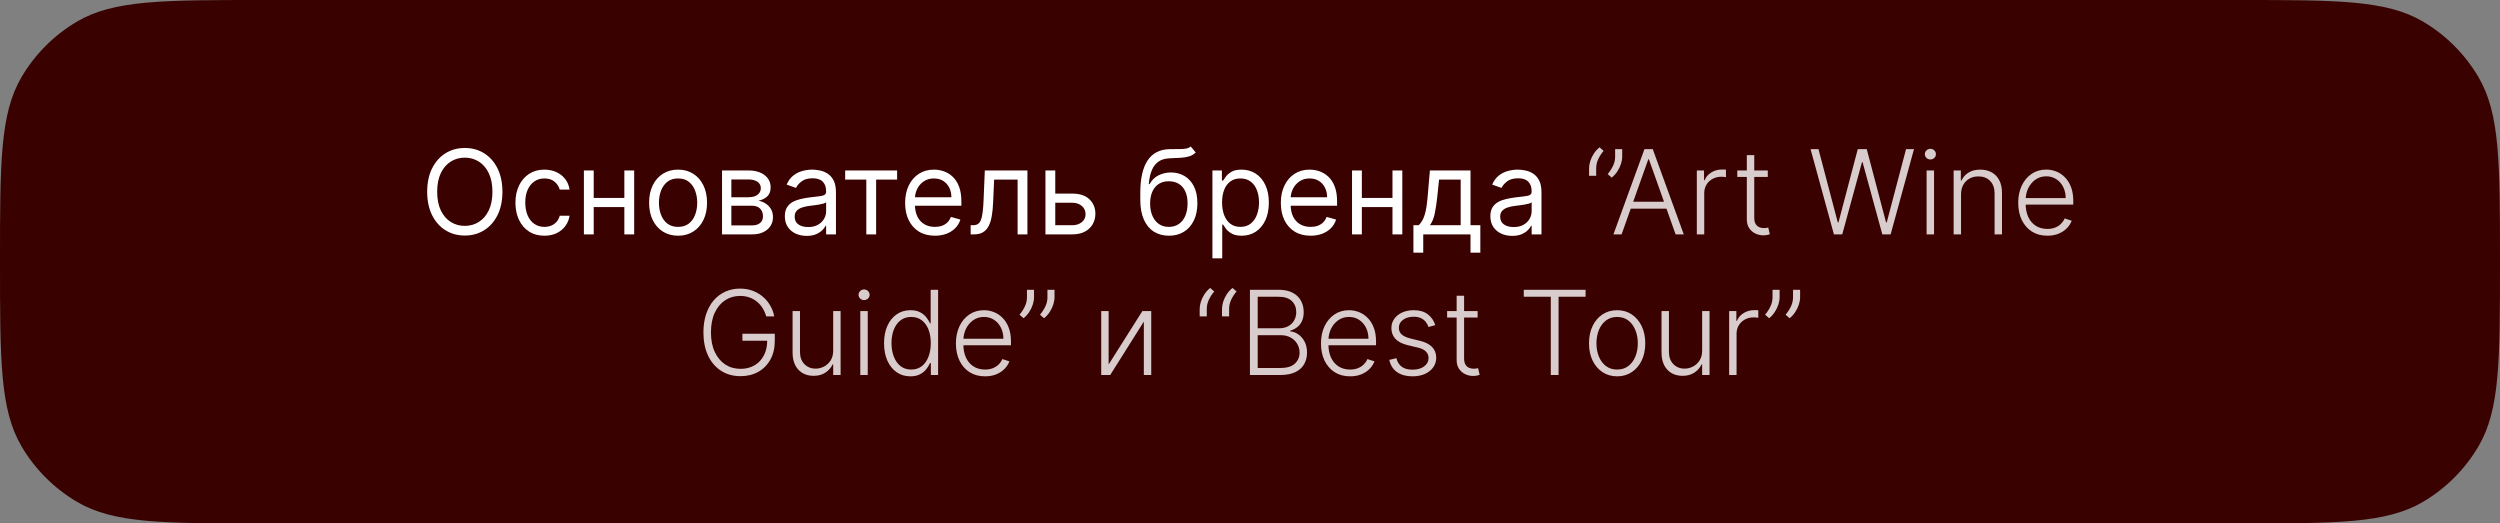
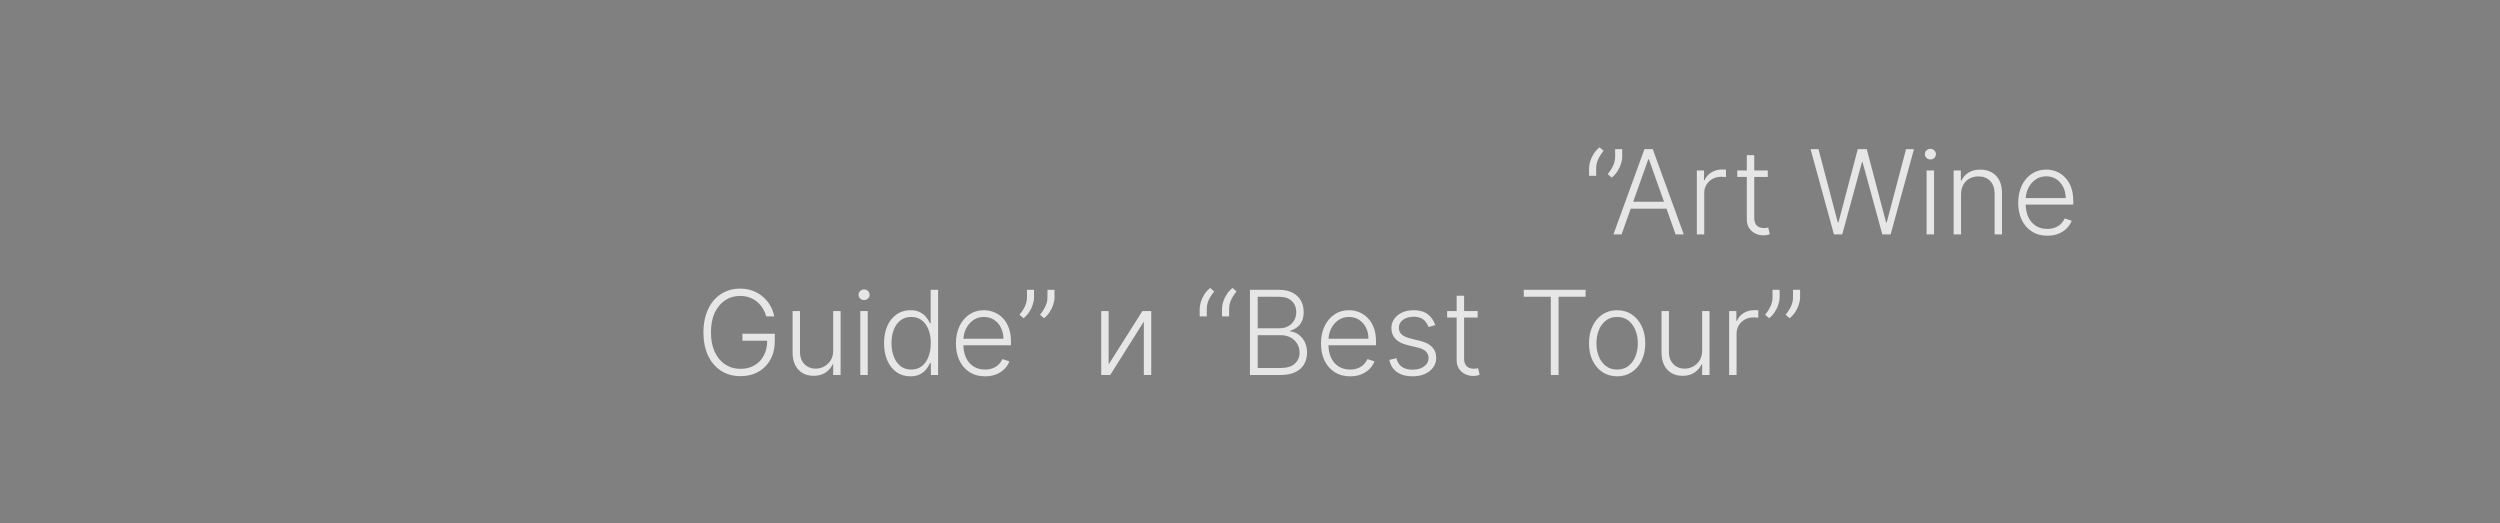
<svg xmlns="http://www.w3.org/2000/svg" width="320" height="67" viewBox="0 0 320 67" fill="none">
  <rect x="0" y="0" width="320" height="67" fill="#808080" stroke="none" />
-   <path d="M0 33.5C0 20.881 0 14.571 2.745 9.887C4.476 6.935 6.935 4.476 9.887 2.745C14.571 0 20.881 0 33.5 0H286.5C299.119 0 305.429 0 310.113 2.745C313.065 4.476 315.524 6.935 317.255 9.887C320 14.571 320 20.881 320 33.5V33.5C320 46.12 320 52.429 317.255 57.113C315.524 60.065 313.065 62.524 310.113 64.255C305.429 67 299.119 67 286.5 67H33.5C20.881 67 14.571 67 9.887 64.255C6.935 62.524 4.476 60.065 2.745 57.113C0 52.429 0 46.12 0 33.5V33.5Z" fill="#3A0101" />
-   <path d="M64.31 24.546C64.31 25.696 64.102 26.69 63.687 27.528C63.271 28.366 62.701 29.013 61.977 29.467C61.252 29.922 60.425 30.149 59.494 30.149C58.564 30.149 57.737 29.922 57.012 29.467C56.288 29.013 55.718 28.366 55.302 27.528C54.887 26.69 54.679 25.696 54.679 24.546C54.679 23.395 54.887 22.401 55.302 21.562C55.718 20.724 56.288 20.078 57.012 19.624C57.737 19.169 58.564 18.942 59.494 18.942C60.425 18.942 61.252 19.169 61.977 19.624C62.701 20.078 63.271 20.724 63.687 21.562C64.102 22.401 64.31 23.395 64.31 24.546ZM63.031 24.546C63.031 23.601 62.873 22.804 62.557 22.154C62.245 21.504 61.82 21.012 61.284 20.678C60.752 20.345 60.155 20.178 59.494 20.178C58.834 20.178 58.236 20.345 57.699 20.678C57.167 21.012 56.742 21.504 56.426 22.154C56.114 22.804 55.958 23.601 55.958 24.546C55.958 25.49 56.114 26.287 56.426 26.937C56.742 27.587 57.167 28.079 57.699 28.413C58.236 28.746 58.834 28.913 59.494 28.913C60.155 28.913 60.752 28.746 61.284 28.413C61.82 28.079 62.245 27.587 62.557 26.937C62.873 26.287 63.031 25.49 63.031 24.546ZM69.684 30.171C68.917 30.171 68.257 29.989 67.703 29.627C67.149 29.265 66.723 28.766 66.424 28.13C66.126 27.495 65.977 26.768 65.977 25.952C65.977 25.121 66.13 24.387 66.435 23.752C66.744 23.113 67.174 22.614 67.724 22.255C68.278 21.893 68.924 21.712 69.663 21.712C70.238 21.712 70.757 21.818 71.219 22.031C71.68 22.244 72.058 22.543 72.353 22.926C72.648 23.31 72.831 23.757 72.902 24.268H71.645C71.549 23.896 71.336 23.565 71.005 23.278C70.679 22.986 70.238 22.841 69.684 22.841C69.194 22.841 68.765 22.969 68.395 23.224C68.03 23.477 67.744 23.834 67.538 24.295C67.335 24.753 67.234 25.291 67.234 25.909C67.234 26.541 67.334 27.092 67.532 27.56C67.735 28.029 68.019 28.393 68.385 28.652C68.754 28.912 69.187 29.041 69.684 29.041C70.011 29.041 70.308 28.984 70.574 28.871C70.84 28.757 71.066 28.594 71.25 28.381C71.435 28.168 71.567 27.912 71.645 27.614H72.902C72.831 28.097 72.655 28.532 72.374 28.919C72.097 29.302 71.73 29.608 71.272 29.835C70.817 30.059 70.288 30.171 69.684 30.171ZM80.215 25.334V26.506H75.698V25.334H80.215ZM75.996 21.818V30H74.739V21.818H75.996ZM81.174 21.818V30H79.917V21.818H81.174ZM86.794 30.171C86.055 30.171 85.407 29.995 84.85 29.643C84.296 29.291 83.862 28.8 83.55 28.168C83.241 27.535 83.086 26.797 83.086 25.952C83.086 25.099 83.241 24.355 83.55 23.72C83.862 23.084 84.296 22.591 84.85 22.239C85.407 21.887 86.055 21.712 86.794 21.712C87.532 21.712 88.179 21.887 88.733 22.239C89.29 22.591 89.724 23.084 90.032 23.72C90.345 24.355 90.501 25.099 90.501 25.952C90.501 26.797 90.345 27.535 90.032 28.168C89.724 28.8 89.29 29.291 88.733 29.643C88.179 29.995 87.532 30.171 86.794 30.171ZM86.794 29.041C87.355 29.041 87.817 28.897 88.179 28.61C88.541 28.322 88.809 27.944 88.983 27.475C89.157 27.006 89.244 26.499 89.244 25.952C89.244 25.405 89.157 24.895 88.983 24.423C88.809 23.951 88.541 23.569 88.179 23.278C87.817 22.986 87.355 22.841 86.794 22.841C86.233 22.841 85.771 22.986 85.409 23.278C85.047 23.569 84.778 23.951 84.605 24.423C84.43 24.895 84.344 25.405 84.344 25.952C84.344 26.499 84.43 27.006 84.605 27.475C84.778 27.944 85.047 28.322 85.409 28.61C85.771 28.897 86.233 29.041 86.794 29.041ZM92.42 30V21.818H95.765C96.646 21.818 97.346 22.017 97.864 22.415C98.382 22.812 98.642 23.338 98.642 23.991C98.642 24.489 98.494 24.874 98.2 25.147C97.905 25.417 97.527 25.6 97.065 25.696C97.367 25.739 97.66 25.845 97.944 26.016C98.231 26.186 98.469 26.421 98.658 26.719C98.846 27.014 98.94 27.376 98.94 27.805C98.94 28.224 98.834 28.599 98.62 28.929C98.407 29.26 98.102 29.521 97.704 29.712C97.306 29.904 96.831 30 96.277 30H92.42ZM93.613 28.849H96.277C96.71 28.849 97.049 28.746 97.294 28.541C97.539 28.334 97.662 28.054 97.662 27.699C97.662 27.276 97.539 26.944 97.294 26.703C97.049 26.458 96.71 26.335 96.277 26.335H93.613V28.849ZM93.613 25.249H95.765C96.103 25.249 96.392 25.202 96.633 25.11C96.875 25.014 97.06 24.879 97.188 24.705C97.319 24.528 97.385 24.318 97.385 24.077C97.385 23.732 97.241 23.462 96.953 23.267C96.665 23.068 96.269 22.969 95.765 22.969H93.613V25.249ZM103.251 30.192C102.732 30.192 102.262 30.094 101.839 29.899C101.416 29.7 101.081 29.414 100.832 29.041C100.584 28.665 100.459 28.21 100.459 27.678C100.459 27.209 100.552 26.829 100.736 26.538C100.921 26.243 101.168 26.012 101.477 25.845C101.786 25.678 102.127 25.554 102.5 25.472C102.876 25.387 103.254 25.32 103.634 25.27C104.131 25.206 104.534 25.158 104.843 25.126C105.156 25.091 105.383 25.032 105.525 24.95C105.671 24.869 105.744 24.727 105.744 24.524V24.482C105.744 23.956 105.6 23.548 105.312 23.256C105.028 22.965 104.597 22.82 104.018 22.82C103.418 22.82 102.947 22.951 102.606 23.214C102.265 23.477 102.025 23.757 101.887 24.055L100.694 23.629C100.907 23.132 101.191 22.745 101.546 22.468C101.905 22.188 102.295 21.992 102.718 21.882C103.144 21.768 103.563 21.712 103.975 21.712C104.238 21.712 104.54 21.744 104.881 21.808C105.225 21.868 105.557 21.994 105.877 22.186C106.2 22.378 106.468 22.667 106.681 23.054C106.894 23.441 107.001 23.959 107.001 24.609V30H105.744V28.892H105.68C105.594 29.07 105.452 29.26 105.253 29.462C105.055 29.664 104.79 29.837 104.46 29.979C104.13 30.121 103.726 30.192 103.251 30.192ZM103.442 29.062C103.94 29.062 104.359 28.965 104.699 28.77C105.044 28.574 105.303 28.322 105.477 28.013C105.655 27.704 105.744 27.379 105.744 27.038V25.888C105.69 25.952 105.573 26.01 105.392 26.064C105.214 26.113 105.008 26.158 104.774 26.197C104.543 26.232 104.318 26.264 104.098 26.293C103.881 26.317 103.705 26.339 103.57 26.357C103.244 26.399 102.938 26.468 102.654 26.564C102.373 26.657 102.146 26.797 101.972 26.985C101.802 27.17 101.717 27.422 101.717 27.741C101.717 28.178 101.878 28.509 102.201 28.732C102.528 28.952 102.942 29.062 103.442 29.062ZM108.182 22.99V21.818H114.83V22.99H112.145V30H110.888V22.99H108.182ZM119.669 30.171C118.881 30.171 118.2 29.996 117.629 29.648C117.061 29.297 116.622 28.807 116.313 28.178C116.008 27.546 115.855 26.811 115.855 25.973C115.855 25.135 116.008 24.396 116.313 23.757C116.622 23.114 117.052 22.614 117.602 22.255C118.156 21.893 118.802 21.712 119.541 21.712C119.967 21.712 120.388 21.783 120.803 21.925C121.219 22.067 121.597 22.298 121.938 22.617C122.279 22.933 122.551 23.352 122.753 23.874C122.955 24.396 123.057 25.039 123.057 25.803V26.335H116.75V25.249H121.778C121.778 24.787 121.686 24.375 121.501 24.013C121.32 23.651 121.061 23.365 120.724 23.155C120.39 22.946 119.996 22.841 119.541 22.841C119.04 22.841 118.607 22.965 118.241 23.214C117.879 23.459 117.6 23.778 117.405 24.173C117.21 24.567 117.112 24.989 117.112 25.44V26.165C117.112 26.783 117.219 27.306 117.432 27.736C117.648 28.162 117.948 28.487 118.332 28.711C118.715 28.931 119.161 29.041 119.669 29.041C119.999 29.041 120.297 28.995 120.564 28.903C120.834 28.807 121.066 28.665 121.262 28.477C121.457 28.285 121.608 28.047 121.714 27.763L122.929 28.104C122.801 28.516 122.586 28.878 122.284 29.19C121.982 29.499 121.61 29.741 121.166 29.915C120.722 30.085 120.223 30.171 119.669 30.171ZM124.244 30V28.828H124.543C124.788 28.828 124.992 28.78 125.155 28.684C125.319 28.585 125.45 28.413 125.55 28.168C125.653 27.919 125.731 27.575 125.784 27.134C125.841 26.69 125.882 26.126 125.906 25.44L126.056 21.818H131.51V30H130.253V22.99H127.249L127.121 25.909C127.093 26.58 127.032 27.172 126.94 27.683C126.851 28.191 126.714 28.617 126.53 28.961C126.349 29.306 126.107 29.565 125.805 29.739C125.503 29.913 125.125 30 124.671 30H124.244ZM134.903 24.78H137.247C138.206 24.78 138.939 25.023 139.447 25.51C139.955 25.996 140.209 26.612 140.209 27.358C140.209 27.848 140.095 28.294 139.868 28.695C139.64 29.093 139.307 29.41 138.866 29.648C138.426 29.883 137.886 30 137.247 30H133.817V21.818H135.074V28.828H137.247C137.744 28.828 138.153 28.697 138.472 28.434C138.792 28.171 138.952 27.834 138.952 27.422C138.952 26.989 138.792 26.635 138.472 26.362C138.153 26.088 137.744 25.952 137.247 25.952H134.903V24.78ZM152.413 18.75L153.053 19.517C152.804 19.759 152.516 19.927 152.19 20.023C151.863 20.119 151.494 20.178 151.082 20.199C150.67 20.22 150.212 20.241 149.707 20.263C149.139 20.284 148.669 20.423 148.296 20.678C147.923 20.934 147.635 21.303 147.433 21.786C147.231 22.269 147.101 22.862 147.044 23.565H147.151C147.428 23.054 147.811 22.678 148.301 22.436C148.791 22.195 149.317 22.074 149.878 22.074C150.517 22.074 151.092 22.223 151.604 22.521C152.115 22.82 152.52 23.262 152.818 23.848C153.117 24.434 153.266 25.156 153.266 26.016C153.266 26.871 153.113 27.61 152.808 28.232C152.506 28.853 152.081 29.332 151.535 29.67C150.991 30.004 150.354 30.171 149.622 30.171C148.891 30.171 148.25 29.998 147.699 29.654C147.149 29.306 146.721 28.791 146.416 28.109C146.11 27.424 145.957 26.577 145.957 25.568V24.695C145.957 22.873 146.266 21.491 146.884 20.55C147.506 19.609 148.44 19.123 149.686 19.091C150.127 19.077 150.519 19.073 150.863 19.08C151.208 19.087 151.508 19.071 151.764 19.032C152.019 18.993 152.236 18.899 152.413 18.75ZM149.622 29.041C150.116 29.041 150.54 28.917 150.895 28.668C151.254 28.42 151.529 28.07 151.721 27.619C151.913 27.164 152.009 26.63 152.009 26.016C152.009 25.419 151.911 24.911 151.716 24.492C151.524 24.073 151.249 23.754 150.89 23.533C150.531 23.313 150.102 23.203 149.601 23.203C149.235 23.203 148.907 23.265 148.616 23.39C148.324 23.514 148.076 23.697 147.87 23.938C147.664 24.18 147.504 24.474 147.39 24.822C147.28 25.171 147.222 25.568 147.215 26.016C147.215 26.932 147.429 27.665 147.859 28.216C148.289 28.766 148.877 29.041 149.622 29.041ZM155.189 33.068V21.818H156.403V23.118H156.552C156.645 22.976 156.772 22.795 156.936 22.575C157.103 22.351 157.341 22.152 157.65 21.978C157.962 21.8 158.385 21.712 158.917 21.712C159.606 21.712 160.214 21.884 160.739 22.228C161.265 22.573 161.675 23.061 161.97 23.693C162.264 24.325 162.412 25.071 162.412 25.93C162.412 26.797 162.264 27.548 161.97 28.184C161.675 28.816 161.266 29.306 160.744 29.654C160.222 29.998 159.62 30.171 158.939 30.171C158.413 30.171 157.992 30.084 157.676 29.909C157.36 29.732 157.117 29.531 156.946 29.308C156.776 29.08 156.645 28.892 156.552 28.743H156.446V33.068H155.189ZM156.424 25.909C156.424 26.527 156.515 27.072 156.696 27.544C156.877 28.013 157.142 28.381 157.49 28.647C157.838 28.91 158.264 29.041 158.768 29.041C159.294 29.041 159.732 28.903 160.084 28.626C160.439 28.345 160.705 27.969 160.883 27.496C161.064 27.021 161.155 26.491 161.155 25.909C161.155 25.334 161.066 24.815 160.888 24.354C160.714 23.889 160.45 23.521 160.095 23.251C159.743 22.978 159.301 22.841 158.768 22.841C158.257 22.841 157.827 22.971 157.479 23.23C157.131 23.485 156.868 23.844 156.691 24.306C156.513 24.764 156.424 25.298 156.424 25.909ZM167.76 30.171C166.971 30.171 166.291 29.996 165.72 29.648C165.151 29.297 164.713 28.807 164.404 28.178C164.098 27.546 163.946 26.811 163.946 25.973C163.946 25.135 164.098 24.396 164.404 23.757C164.713 23.114 165.142 22.614 165.693 22.255C166.247 21.893 166.893 21.712 167.632 21.712C168.058 21.712 168.479 21.783 168.894 21.925C169.31 22.067 169.688 22.298 170.029 22.617C170.37 22.933 170.641 23.352 170.844 23.874C171.046 24.396 171.147 25.039 171.147 25.803V26.335H164.841V25.249H169.869C169.869 24.787 169.777 24.375 169.592 24.013C169.411 23.651 169.152 23.365 168.814 23.155C168.481 22.946 168.086 22.841 167.632 22.841C167.131 22.841 166.698 22.965 166.332 23.214C165.97 23.459 165.691 23.778 165.496 24.173C165.301 24.567 165.203 24.989 165.203 25.44V26.165C165.203 26.783 165.309 27.306 165.522 27.736C165.739 28.162 166.039 28.487 166.423 28.711C166.806 28.931 167.252 29.041 167.76 29.041C168.09 29.041 168.388 28.995 168.655 28.903C168.924 28.807 169.157 28.665 169.352 28.477C169.548 28.285 169.699 28.047 169.805 27.763L171.02 28.104C170.892 28.516 170.677 28.878 170.375 29.19C170.073 29.499 169.7 29.741 169.256 29.915C168.813 30.085 168.314 30.171 167.76 30.171ZM178.536 25.334V26.506H174.019V25.334H178.536ZM174.317 21.818V30H173.06V21.818H174.317ZM179.494 21.818V30H178.237V21.818H179.494ZM180.917 32.344V28.828H181.598C181.765 28.654 181.909 28.466 182.03 28.264C182.151 28.061 182.255 27.821 182.344 27.544C182.437 27.264 182.515 26.923 182.579 26.522C182.642 26.117 182.699 25.629 182.749 25.057L183.026 21.818H188.225V28.828H189.482V32.344H188.225V30H182.174V32.344H180.917ZM183.026 28.828H186.968V22.99H184.198L183.985 25.057C183.896 25.913 183.786 26.66 183.655 27.299C183.523 27.939 183.314 28.448 183.026 28.828ZM193.558 30.192C193.04 30.192 192.569 30.094 192.147 29.899C191.724 29.7 191.388 29.414 191.14 29.041C190.891 28.665 190.767 28.21 190.767 27.678C190.767 27.209 190.859 26.829 191.044 26.538C191.229 26.243 191.475 26.012 191.784 25.845C192.093 25.678 192.434 25.554 192.807 25.472C193.184 25.387 193.562 25.32 193.942 25.27C194.439 25.206 194.842 25.158 195.151 25.126C195.463 25.091 195.691 25.032 195.833 24.95C195.978 24.869 196.051 24.727 196.051 24.524V24.482C196.051 23.956 195.907 23.548 195.62 23.256C195.336 22.965 194.904 22.82 194.325 22.82C193.725 22.82 193.255 22.951 192.914 23.214C192.573 23.477 192.333 23.757 192.195 24.055L191.001 23.629C191.214 23.132 191.499 22.745 191.854 22.468C192.212 22.188 192.603 21.992 193.026 21.882C193.452 21.768 193.871 21.712 194.283 21.712C194.545 21.712 194.847 21.744 195.188 21.808C195.533 21.868 195.865 21.994 196.184 22.186C196.507 22.378 196.776 22.667 196.989 23.054C197.202 23.441 197.308 23.959 197.308 24.609V30H196.051V28.892H195.987C195.902 29.07 195.76 29.26 195.561 29.462C195.362 29.664 195.098 29.837 194.767 29.979C194.437 30.121 194.034 30.192 193.558 30.192ZM193.75 29.062C194.247 29.062 194.666 28.965 195.007 28.77C195.352 28.574 195.611 28.322 195.785 28.013C195.962 27.704 196.051 27.379 196.051 27.038V25.888C195.998 25.952 195.881 26.01 195.7 26.064C195.522 26.113 195.316 26.158 195.082 26.197C194.851 26.232 194.625 26.264 194.405 26.293C194.189 26.317 194.013 26.339 193.878 26.357C193.551 26.399 193.246 26.468 192.962 26.564C192.681 26.657 192.454 26.797 192.28 26.985C192.109 27.17 192.024 27.422 192.024 27.741C192.024 28.178 192.186 28.509 192.509 28.732C192.836 28.952 193.249 29.062 193.75 29.062Z" fill="white" />
  <path d="M203.401 22.5V21.541C203.401 21.25 203.452 20.941 203.555 20.614C203.662 20.284 203.814 19.966 204.013 19.661C204.216 19.352 204.459 19.084 204.743 18.857L205.265 19.309C204.995 19.622 204.768 19.97 204.583 20.353C204.402 20.733 204.312 21.124 204.312 21.525V22.5H203.401ZM207.642 19.091V20.05C207.642 20.341 207.589 20.652 207.482 20.982C207.379 21.309 207.227 21.626 207.024 21.935C206.825 22.241 206.584 22.507 206.3 22.734L205.783 22.282C206.049 21.969 206.275 21.623 206.46 21.243C206.644 20.859 206.737 20.467 206.737 20.066V19.091H207.642ZM207.563 30H206.519L210.488 19.091H211.553L215.522 30H214.478L211.058 20.385H210.983L207.563 30ZM208.315 25.819H213.726V26.713H208.315V25.819ZM217.194 30V21.818H218.116V23.075H218.185C218.348 22.663 218.632 22.331 219.037 22.079C219.446 21.823 219.907 21.696 220.422 21.696C220.5 21.696 220.587 21.697 220.683 21.701C220.779 21.704 220.859 21.708 220.923 21.712V22.676C220.88 22.669 220.806 22.658 220.699 22.644C220.593 22.63 220.477 22.622 220.353 22.622C219.927 22.622 219.547 22.713 219.213 22.894C218.883 23.072 218.622 23.319 218.43 23.635C218.238 23.951 218.142 24.311 218.142 24.716V30H217.194ZM226.276 21.818V22.644H222.372V21.818H226.276ZM223.592 19.858H224.545V27.864C224.545 28.205 224.604 28.473 224.721 28.668C224.838 28.86 224.991 28.997 225.179 29.078C225.367 29.157 225.568 29.196 225.781 29.196C225.905 29.196 226.012 29.189 226.1 29.174C226.189 29.157 226.267 29.139 226.335 29.121L226.537 29.979C226.445 30.014 226.331 30.046 226.196 30.075C226.061 30.107 225.894 30.122 225.696 30.122C225.348 30.122 225.012 30.046 224.689 29.893C224.369 29.741 224.106 29.514 223.9 29.212C223.695 28.91 223.592 28.535 223.592 28.088V19.858ZM234.742 30L231.753 19.091H232.765L235.237 28.471H235.322L237.794 19.091H238.944L241.416 28.471H241.501L243.973 19.091H244.99L242.002 30H240.937L238.406 20.747H238.337L235.807 30H234.742ZM246.604 30V21.818H247.558V30H246.604ZM247.089 20.412C246.894 20.412 246.727 20.346 246.588 20.215C246.45 20.08 246.381 19.918 246.381 19.73C246.381 19.542 246.45 19.382 246.588 19.251C246.727 19.116 246.894 19.048 247.089 19.048C247.284 19.048 247.451 19.116 247.59 19.251C247.728 19.382 247.797 19.542 247.797 19.73C247.797 19.918 247.728 20.08 247.59 20.215C247.451 20.346 247.284 20.412 247.089 20.412ZM251.013 24.886V30H250.065V21.818H250.987V23.102H251.072C251.264 22.683 251.562 22.347 251.967 22.095C252.375 21.84 252.88 21.712 253.48 21.712C254.03 21.712 254.513 21.827 254.929 22.058C255.348 22.285 255.672 22.621 255.903 23.065C256.138 23.509 256.255 24.054 256.255 24.7V30H255.307V24.759C255.307 24.087 255.119 23.556 254.742 23.166C254.369 22.775 253.869 22.58 253.24 22.58C252.81 22.58 252.429 22.672 252.095 22.857C251.761 23.041 251.496 23.308 251.301 23.656C251.109 24 251.013 24.41 251.013 24.886ZM262.06 30.171C261.296 30.171 260.636 29.993 260.078 29.638C259.521 29.279 259.089 28.784 258.784 28.152C258.482 27.516 258.331 26.784 258.331 25.957C258.331 25.133 258.482 24.402 258.784 23.762C259.089 23.12 259.51 22.617 260.046 22.255C260.586 21.889 261.209 21.706 261.916 21.706C262.36 21.706 262.788 21.788 263.2 21.951C263.612 22.111 263.981 22.358 264.308 22.692C264.638 23.022 264.899 23.439 265.091 23.944C265.282 24.444 265.378 25.037 265.378 25.723V26.191H258.986V25.355H264.409C264.409 24.829 264.302 24.357 264.089 23.938C263.88 23.516 263.587 23.182 263.21 22.937C262.837 22.692 262.406 22.569 261.916 22.569C261.397 22.569 260.941 22.708 260.547 22.985C260.153 23.262 259.844 23.628 259.62 24.082C259.4 24.537 259.288 25.034 259.284 25.573V26.074C259.284 26.724 259.396 27.292 259.62 27.779C259.847 28.262 260.169 28.636 260.584 28.903C261 29.169 261.491 29.302 262.06 29.302C262.447 29.302 262.786 29.242 263.077 29.121C263.372 29 263.619 28.839 263.817 28.636C264.02 28.43 264.173 28.205 264.276 27.96L265.176 28.253C265.051 28.597 264.847 28.915 264.563 29.206C264.283 29.497 263.931 29.732 263.509 29.909C263.089 30.084 262.607 30.171 262.06 30.171ZM98.076 40.5C97.977 40.138 97.831 39.799 97.64 39.483C97.448 39.163 97.21 38.884 96.926 38.646C96.645 38.405 96.32 38.217 95.951 38.082C95.585 37.947 95.177 37.879 94.726 37.879C94.016 37.879 93.38 38.064 92.819 38.433C92.258 38.803 91.814 39.335 91.487 40.031C91.164 40.727 91.002 41.565 91.002 42.545C91.002 43.522 91.166 44.358 91.493 45.054C91.819 45.75 92.267 46.285 92.835 46.658C93.407 47.027 94.06 47.212 94.795 47.212C95.466 47.212 96.059 47.062 96.574 46.764C97.089 46.466 97.49 46.04 97.778 45.486C98.069 44.932 98.211 44.273 98.204 43.51L98.524 43.611H95.029V42.716H99.174V43.611C99.174 44.541 98.986 45.346 98.609 46.024C98.233 46.702 97.716 47.226 97.059 47.595C96.402 47.965 95.647 48.149 94.795 48.149C93.843 48.149 93.011 47.92 92.297 47.462C91.583 47 91.027 46.35 90.63 45.512C90.236 44.671 90.038 43.682 90.038 42.545C90.038 41.69 90.152 40.917 90.379 40.228C90.607 39.539 90.928 38.95 91.343 38.46C91.763 37.97 92.258 37.595 92.83 37.336C93.401 37.073 94.033 36.942 94.726 36.942C95.323 36.942 95.868 37.036 96.361 37.224C96.858 37.412 97.295 37.672 97.672 38.002C98.052 38.328 98.362 38.707 98.604 39.136C98.849 39.562 99.014 40.017 99.099 40.5H98.076ZM106.648 44.873V39.818H107.597V48H106.648V46.642H106.574C106.382 47.061 106.078 47.41 105.663 47.691C105.247 47.968 104.74 48.106 104.14 48.106C103.617 48.106 103.154 47.993 102.749 47.766C102.344 47.535 102.027 47.197 101.796 46.754C101.565 46.31 101.45 45.765 101.45 45.118V39.818H102.398V45.06C102.398 45.699 102.586 46.214 102.962 46.604C103.339 46.992 103.822 47.185 104.411 47.185C104.78 47.185 105.136 47.096 105.477 46.919C105.817 46.741 106.098 46.482 106.318 46.141C106.538 45.797 106.648 45.374 106.648 44.873ZM110.117 48V39.818H111.071V48H110.117ZM110.602 38.412C110.407 38.412 110.24 38.346 110.101 38.215C109.963 38.08 109.894 37.918 109.894 37.73C109.894 37.542 109.963 37.382 110.101 37.251C110.24 37.116 110.407 37.048 110.602 37.048C110.797 37.048 110.964 37.116 111.103 37.251C111.241 37.382 111.311 37.542 111.311 37.73C111.311 37.918 111.241 38.08 111.103 38.215C110.964 38.346 110.797 38.412 110.602 38.412ZM116.524 48.17C115.853 48.17 115.265 47.993 114.761 47.638C114.257 47.283 113.863 46.787 113.578 46.152C113.298 45.516 113.158 44.776 113.158 43.93C113.158 43.089 113.298 42.352 113.578 41.72C113.863 41.084 114.258 40.591 114.766 40.239C115.274 39.884 115.865 39.706 116.54 39.706C117.037 39.706 117.451 39.795 117.781 39.973C118.111 40.147 118.376 40.363 118.575 40.623C118.774 40.882 118.928 41.134 119.038 41.379H119.124V37.091H120.077V48H119.15V46.482H119.038C118.928 46.73 118.772 46.986 118.57 47.249C118.367 47.508 118.099 47.727 117.765 47.904C117.435 48.082 117.021 48.17 116.524 48.17ZM116.636 47.302C117.165 47.302 117.616 47.158 117.989 46.871C118.362 46.58 118.646 46.18 118.841 45.672C119.04 45.161 119.14 44.575 119.14 43.914C119.14 43.261 119.042 42.684 118.847 42.183C118.651 41.679 118.367 41.285 117.994 41.001C117.621 40.713 117.169 40.569 116.636 40.569C116.089 40.569 115.627 40.718 115.251 41.017C114.878 41.311 114.594 41.711 114.399 42.215C114.207 42.719 114.111 43.286 114.111 43.914C114.111 44.55 114.209 45.124 114.404 45.635C114.599 46.146 114.883 46.553 115.256 46.855C115.633 47.153 116.093 47.302 116.636 47.302ZM126.086 48.17C125.322 48.17 124.662 47.993 124.104 47.638C123.546 47.279 123.115 46.784 122.81 46.152C122.508 45.516 122.357 44.784 122.357 43.957C122.357 43.133 122.508 42.402 122.81 41.762C123.115 41.12 123.536 40.617 124.072 40.255C124.612 39.889 125.235 39.706 125.942 39.706C126.386 39.706 126.814 39.788 127.225 39.951C127.637 40.111 128.007 40.358 128.333 40.692C128.664 41.022 128.925 41.439 129.116 41.944C129.308 42.444 129.404 43.037 129.404 43.723V44.191H123.012V43.355H128.435C128.435 42.83 128.328 42.357 128.115 41.938C127.905 41.516 127.613 41.182 127.236 40.937C126.863 40.692 126.432 40.569 125.942 40.569C125.423 40.569 124.967 40.708 124.573 40.985C124.179 41.262 123.87 41.627 123.646 42.082C123.426 42.537 123.314 43.034 123.31 43.574V44.074C123.31 44.724 123.422 45.292 123.646 45.779C123.873 46.262 124.195 46.636 124.61 46.903C125.026 47.169 125.517 47.302 126.086 47.302C126.473 47.302 126.812 47.242 127.103 47.121C127.398 47 127.644 46.839 127.843 46.636C128.046 46.43 128.198 46.205 128.301 45.96L129.202 46.253C129.077 46.597 128.873 46.915 128.589 47.206C128.309 47.498 127.957 47.732 127.534 47.909C127.115 48.084 126.632 48.17 126.086 48.17ZM132.356 37.091V38.05C132.356 38.341 132.303 38.652 132.197 38.982C132.094 39.309 131.941 39.626 131.739 39.935C131.54 40.241 131.298 40.507 131.014 40.734L130.497 40.282C130.764 39.969 130.989 39.623 131.174 39.243C131.359 38.859 131.451 38.467 131.451 38.066V37.091H132.356ZM134.978 37.091V38.05C134.978 38.341 134.925 38.652 134.819 38.982C134.716 39.309 134.563 39.626 134.361 39.935C134.162 40.241 133.92 40.507 133.636 40.734L133.119 40.282C133.386 39.969 133.611 39.623 133.796 39.243C133.981 38.859 134.073 38.467 134.073 38.066V37.091H134.978ZM141.905 46.652L146.224 39.818H147.359V48H146.411V41.166L142.107 48H140.956V39.818H141.905V46.652ZM153.559 40.5V39.541C153.559 39.25 153.611 38.941 153.714 38.614C153.82 38.284 153.973 37.966 154.172 37.661C154.374 37.352 154.618 37.084 154.902 36.856L155.424 37.309C155.154 37.622 154.927 37.97 154.742 38.353C154.561 38.733 154.47 39.124 154.47 39.525V40.5H153.559ZM156.416 40.5V39.541C156.416 39.25 156.467 38.941 156.57 38.614C156.677 38.284 156.83 37.966 157.028 37.661C157.231 37.352 157.474 37.084 157.758 36.856L158.28 37.309C158.01 37.622 157.783 37.97 157.598 38.353C157.417 38.733 157.327 39.124 157.327 39.525V40.5H156.416ZM159.991 48V37.091H163.672C164.382 37.091 164.974 37.215 165.446 37.464C165.922 37.712 166.279 38.051 166.517 38.481C166.754 38.911 166.873 39.399 166.873 39.946C166.873 40.401 166.797 40.789 166.644 41.113C166.492 41.436 166.284 41.697 166.021 41.896C165.758 42.094 165.465 42.238 165.142 42.327V42.412C165.494 42.437 165.835 42.561 166.165 42.785C166.495 43.005 166.767 43.314 166.98 43.712C167.193 44.11 167.3 44.586 167.3 45.14C167.3 45.69 167.177 46.182 166.932 46.615C166.687 47.045 166.311 47.384 165.803 47.633C165.299 47.877 164.656 48 163.875 48H159.991ZM160.987 47.105H163.875C164.716 47.105 165.338 46.919 165.739 46.546C166.144 46.173 166.346 45.704 166.346 45.14C166.346 44.724 166.245 44.348 166.042 44.01C165.844 43.669 165.561 43.4 165.196 43.201C164.833 43.002 164.407 42.902 163.917 42.902H160.987V47.105ZM160.987 42.018H163.763C164.192 42.018 164.569 41.929 164.892 41.752C165.215 41.574 165.467 41.329 165.648 41.017C165.829 40.704 165.92 40.347 165.92 39.946C165.92 39.367 165.732 38.897 165.355 38.534C164.979 38.169 164.418 37.986 163.672 37.986H160.987V42.018ZM172.814 48.17C172.051 48.17 171.39 47.993 170.833 47.638C170.275 47.279 169.844 46.784 169.538 46.152C169.236 45.516 169.085 44.784 169.085 43.957C169.085 43.133 169.236 42.402 169.538 41.762C169.844 41.12 170.264 40.617 170.801 40.255C171.34 39.889 171.964 39.706 172.67 39.706C173.114 39.706 173.542 39.788 173.954 39.951C174.366 40.111 174.735 40.358 175.062 40.692C175.392 41.022 175.653 41.439 175.845 41.944C176.037 42.444 176.133 43.037 176.133 43.723V44.191H169.741V43.355H175.163C175.163 42.83 175.057 42.357 174.844 41.938C174.634 41.516 174.341 41.182 173.965 40.937C173.592 40.692 173.16 40.569 172.67 40.569C172.152 40.569 171.695 40.708 171.301 40.985C170.907 41.262 170.598 41.627 170.374 42.082C170.154 42.537 170.042 43.034 170.039 43.574V44.074C170.039 44.724 170.151 45.292 170.374 45.779C170.602 46.262 170.923 46.636 171.339 46.903C171.754 47.169 172.246 47.302 172.814 47.302C173.201 47.302 173.54 47.242 173.831 47.121C174.126 47 174.373 46.839 174.572 46.636C174.774 46.43 174.927 46.205 175.03 45.96L175.93 46.253C175.806 46.597 175.602 46.915 175.318 47.206C175.037 47.498 174.686 47.732 174.263 47.909C173.844 48.084 173.361 48.17 172.814 48.17ZM183.719 41.613L182.851 41.858C182.766 41.613 182.645 41.391 182.489 41.193C182.332 40.994 182.128 40.836 181.876 40.718C181.628 40.601 181.319 40.543 180.949 40.543C180.395 40.543 179.941 40.674 179.586 40.937C179.231 41.2 179.053 41.539 179.053 41.954C179.053 42.306 179.174 42.592 179.415 42.812C179.66 43.028 180.037 43.201 180.544 43.328L181.78 43.632C182.466 43.799 182.979 44.064 183.32 44.426C183.664 44.788 183.836 45.242 183.836 45.789C183.836 46.251 183.708 46.661 183.453 47.02C183.197 47.379 182.84 47.661 182.382 47.867C181.928 48.069 181.4 48.17 180.8 48.17C180.001 48.17 179.342 47.991 178.824 47.633C178.305 47.27 177.973 46.748 177.828 46.066L178.739 45.843C178.856 46.329 179.085 46.697 179.426 46.945C179.77 47.194 180.223 47.318 180.784 47.318C181.413 47.318 181.915 47.178 182.292 46.897C182.668 46.613 182.856 46.258 182.856 45.832C182.856 45.502 182.746 45.225 182.526 45.001C182.306 44.774 181.972 44.607 181.525 44.5L180.188 44.181C179.477 44.01 178.952 43.74 178.611 43.371C178.27 43.002 178.099 42.544 178.099 41.997C178.099 41.546 178.222 41.15 178.467 40.809C178.712 40.465 179.049 40.195 179.479 39.999C179.909 39.804 180.399 39.706 180.949 39.706C181.699 39.706 182.297 39.877 182.744 40.218C183.195 40.555 183.52 41.02 183.719 41.613ZM189.135 39.818V40.644H185.231V39.818H189.135ZM186.45 37.858H187.404V45.864C187.404 46.205 187.462 46.473 187.58 46.668C187.697 46.86 187.85 46.997 188.038 47.078C188.226 47.157 188.427 47.196 188.64 47.196C188.764 47.196 188.871 47.189 188.959 47.174C189.048 47.157 189.126 47.139 189.194 47.121L189.396 47.979C189.304 48.014 189.19 48.046 189.055 48.075C188.92 48.106 188.753 48.123 188.554 48.123C188.206 48.123 187.871 48.046 187.548 47.894C187.228 47.741 186.965 47.514 186.759 47.212C186.553 46.91 186.45 46.535 186.45 46.088V37.858ZM195.044 37.986V37.091H202.954V37.986H199.497V48H198.501V37.986H195.044ZM206.993 48.17C206.286 48.17 205.661 47.991 205.118 47.633C204.578 47.274 204.155 46.778 203.85 46.146C203.545 45.511 203.392 44.777 203.392 43.946C203.392 43.108 203.545 42.371 203.85 41.736C204.155 41.097 204.578 40.599 205.118 40.244C205.661 39.886 206.286 39.706 206.993 39.706C207.7 39.706 208.323 39.886 208.863 40.244C209.402 40.603 209.825 41.1 210.13 41.736C210.439 42.371 210.594 43.108 210.594 43.946C210.594 44.777 210.441 45.511 210.136 46.146C209.83 46.778 209.406 47.274 208.863 47.633C208.323 47.991 207.7 48.17 206.993 48.17ZM206.993 47.302C207.561 47.302 208.042 47.15 208.436 46.844C208.831 46.539 209.129 46.132 209.331 45.624C209.537 45.117 209.64 44.557 209.64 43.946C209.64 43.336 209.537 42.775 209.331 42.263C209.129 41.752 208.831 41.342 208.436 41.033C208.042 40.724 207.561 40.569 206.993 40.569C206.428 40.569 205.947 40.724 205.549 41.033C205.155 41.342 204.855 41.752 204.649 42.263C204.447 42.775 204.345 43.336 204.345 43.946C204.345 44.557 204.447 45.117 204.649 45.624C204.855 46.132 205.155 46.539 205.549 46.844C205.943 47.15 206.425 47.302 206.993 47.302ZM217.874 44.873V39.818H218.822V48H217.874V46.642H217.799C217.608 47.061 217.304 47.41 216.889 47.691C216.473 47.968 215.965 48.106 215.365 48.106C214.843 48.106 214.38 47.993 213.975 47.766C213.57 47.535 213.252 47.197 213.021 46.754C212.791 46.31 212.675 45.765 212.675 45.118V39.818H213.623V45.06C213.623 45.699 213.811 46.214 214.188 46.604C214.564 46.992 215.047 47.185 215.637 47.185C216.006 47.185 216.361 47.096 216.702 46.919C217.043 46.741 217.324 46.482 217.544 46.141C217.764 45.797 217.874 45.374 217.874 44.873ZM221.332 48V39.818H222.254V41.075H222.323C222.486 40.663 222.771 40.331 223.175 40.079C223.584 39.824 224.045 39.696 224.56 39.696C224.638 39.696 224.725 39.697 224.821 39.701C224.917 39.705 224.997 39.708 225.061 39.712V40.676C225.018 40.669 224.944 40.658 224.837 40.644C224.731 40.63 224.615 40.623 224.491 40.623C224.065 40.623 223.685 40.713 223.351 40.894C223.021 41.072 222.76 41.319 222.568 41.635C222.376 41.951 222.28 42.311 222.28 42.716V48H221.332ZM227.791 37.091V38.05C227.791 38.341 227.738 38.652 227.631 38.982C227.528 39.309 227.375 39.626 227.173 39.935C226.974 40.241 226.733 40.507 226.449 40.734L225.932 40.282C226.198 39.969 226.424 39.623 226.608 39.243C226.793 38.859 226.885 38.467 226.885 38.066V37.091H227.791ZM230.413 37.091V38.05C230.413 38.341 230.36 38.652 230.253 38.982C230.15 39.309 229.998 39.626 229.795 39.935C229.596 40.241 229.355 40.507 229.071 40.734L228.554 40.282C228.82 39.969 229.046 39.623 229.231 39.243C229.415 38.859 229.508 38.467 229.508 38.066V37.091H230.413Z" fill="white" fill-opacity="0.8" />
</svg>